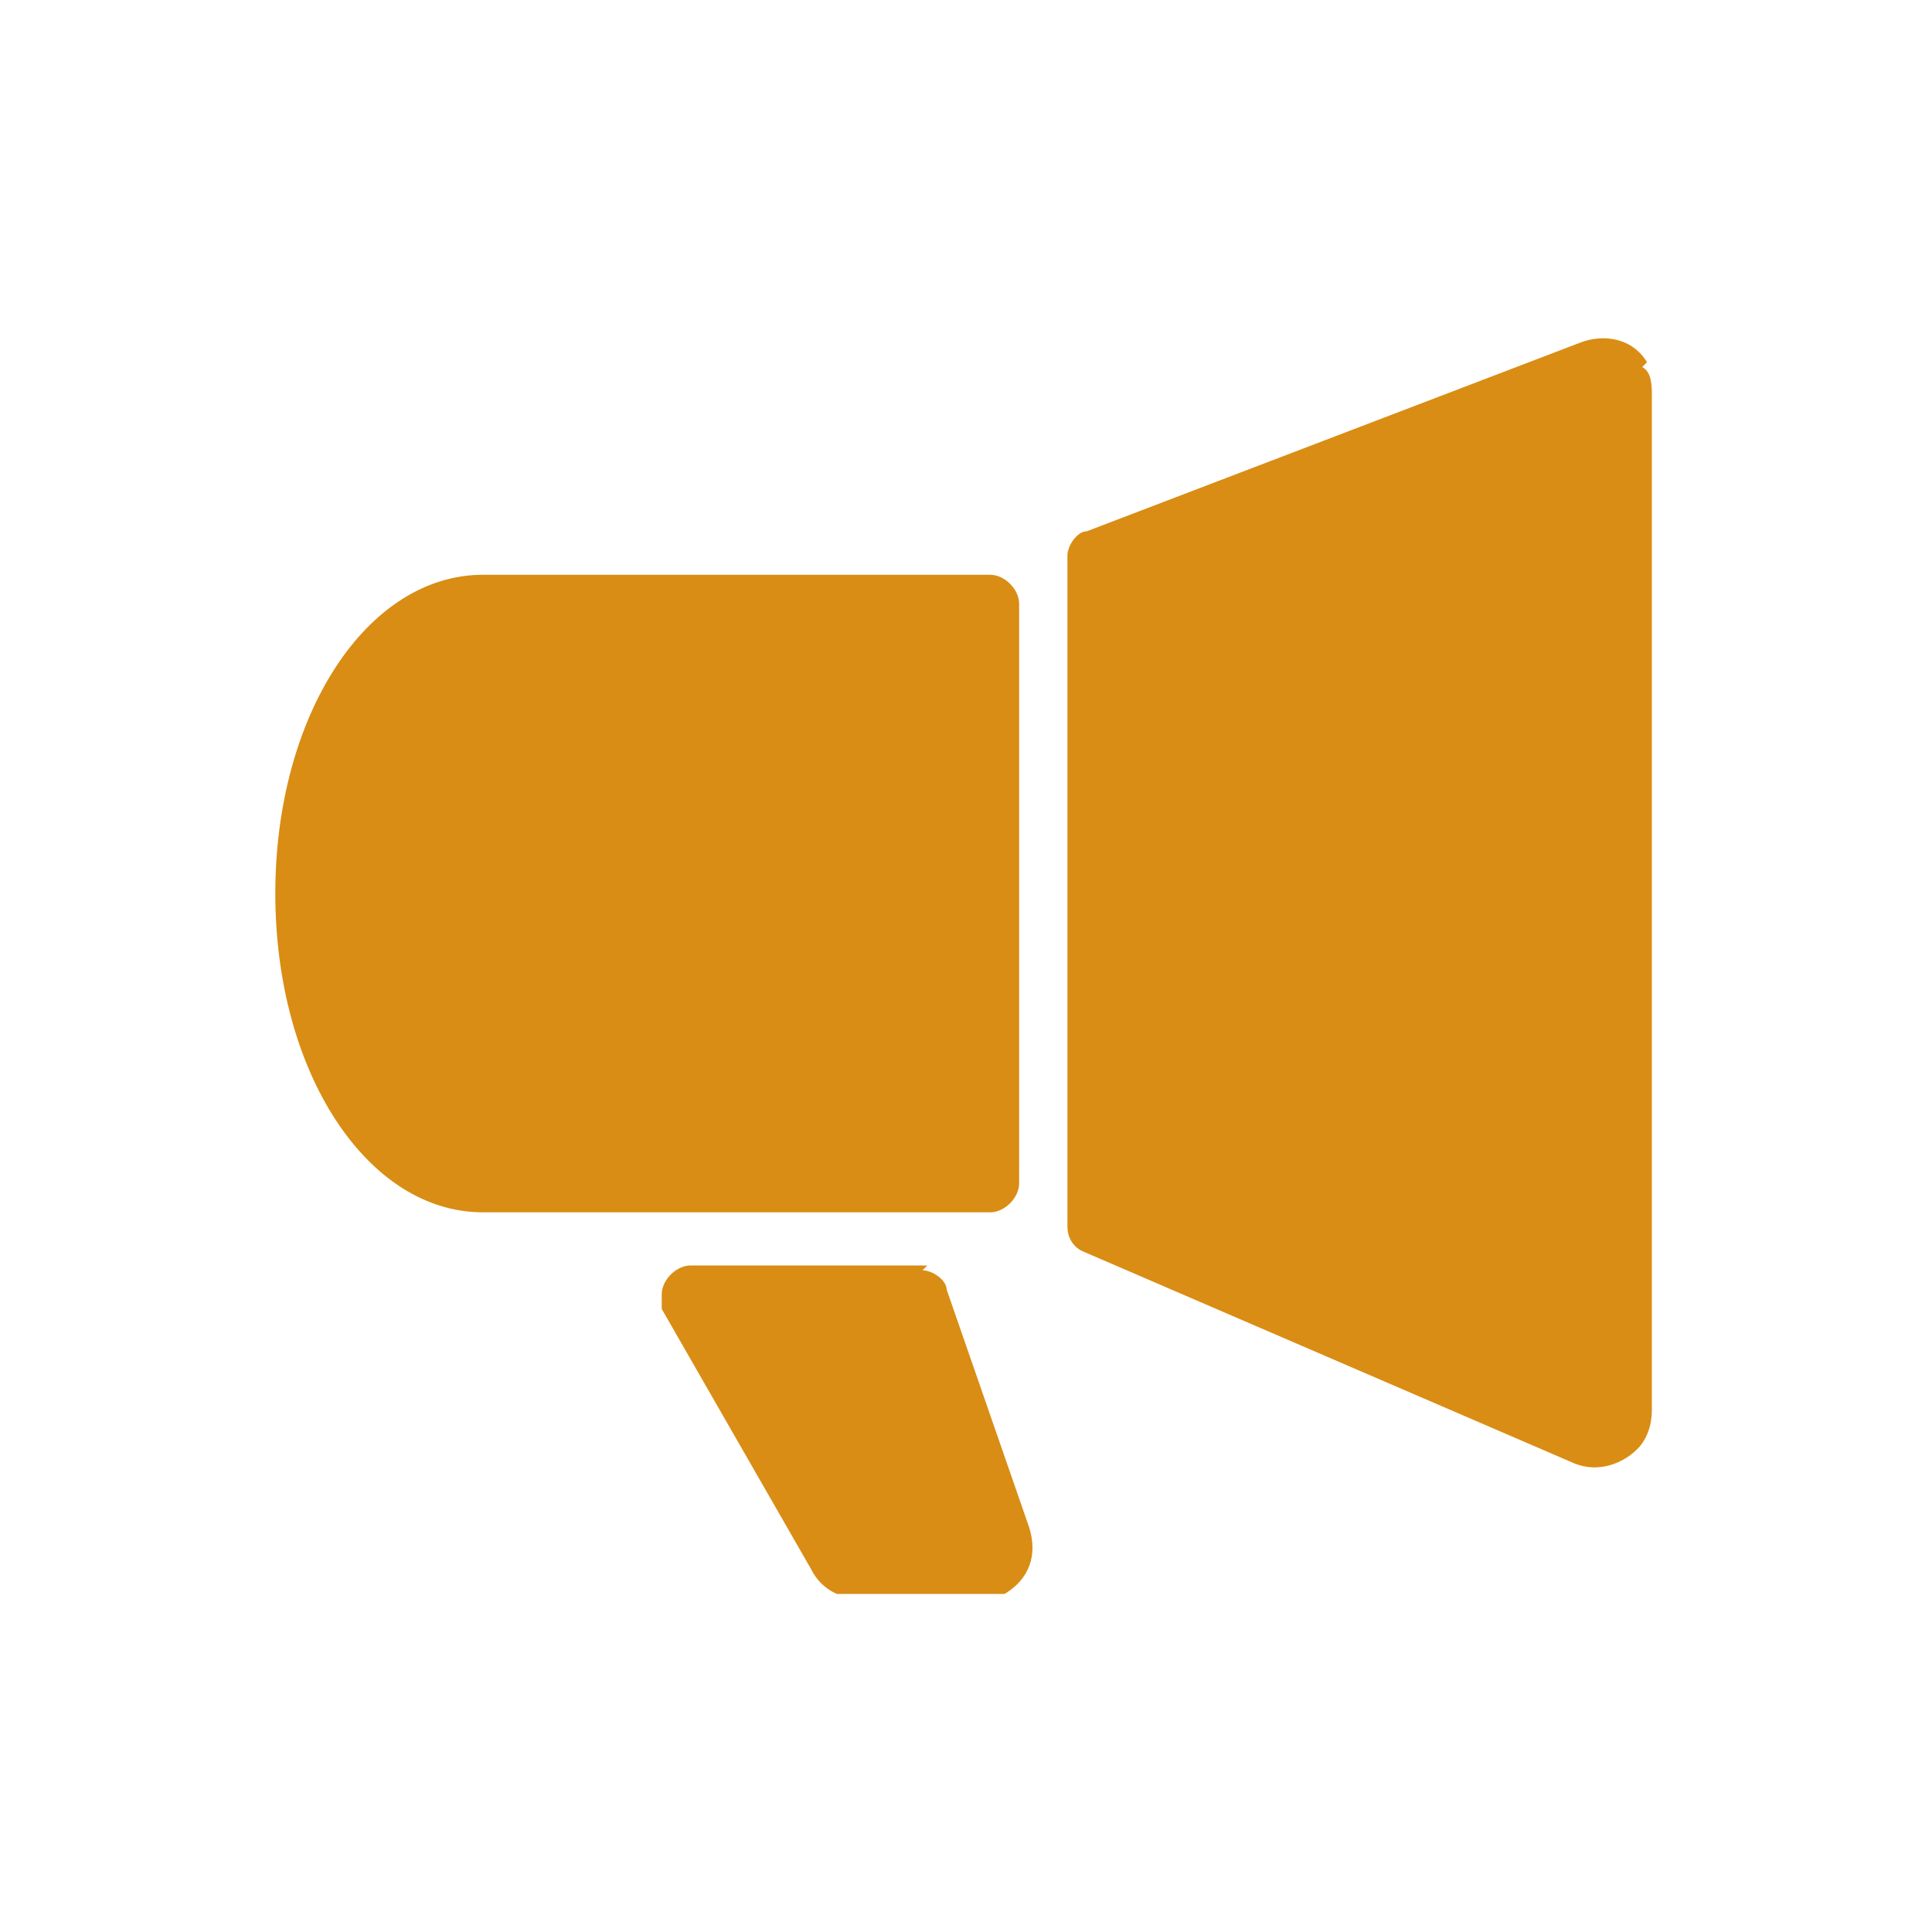
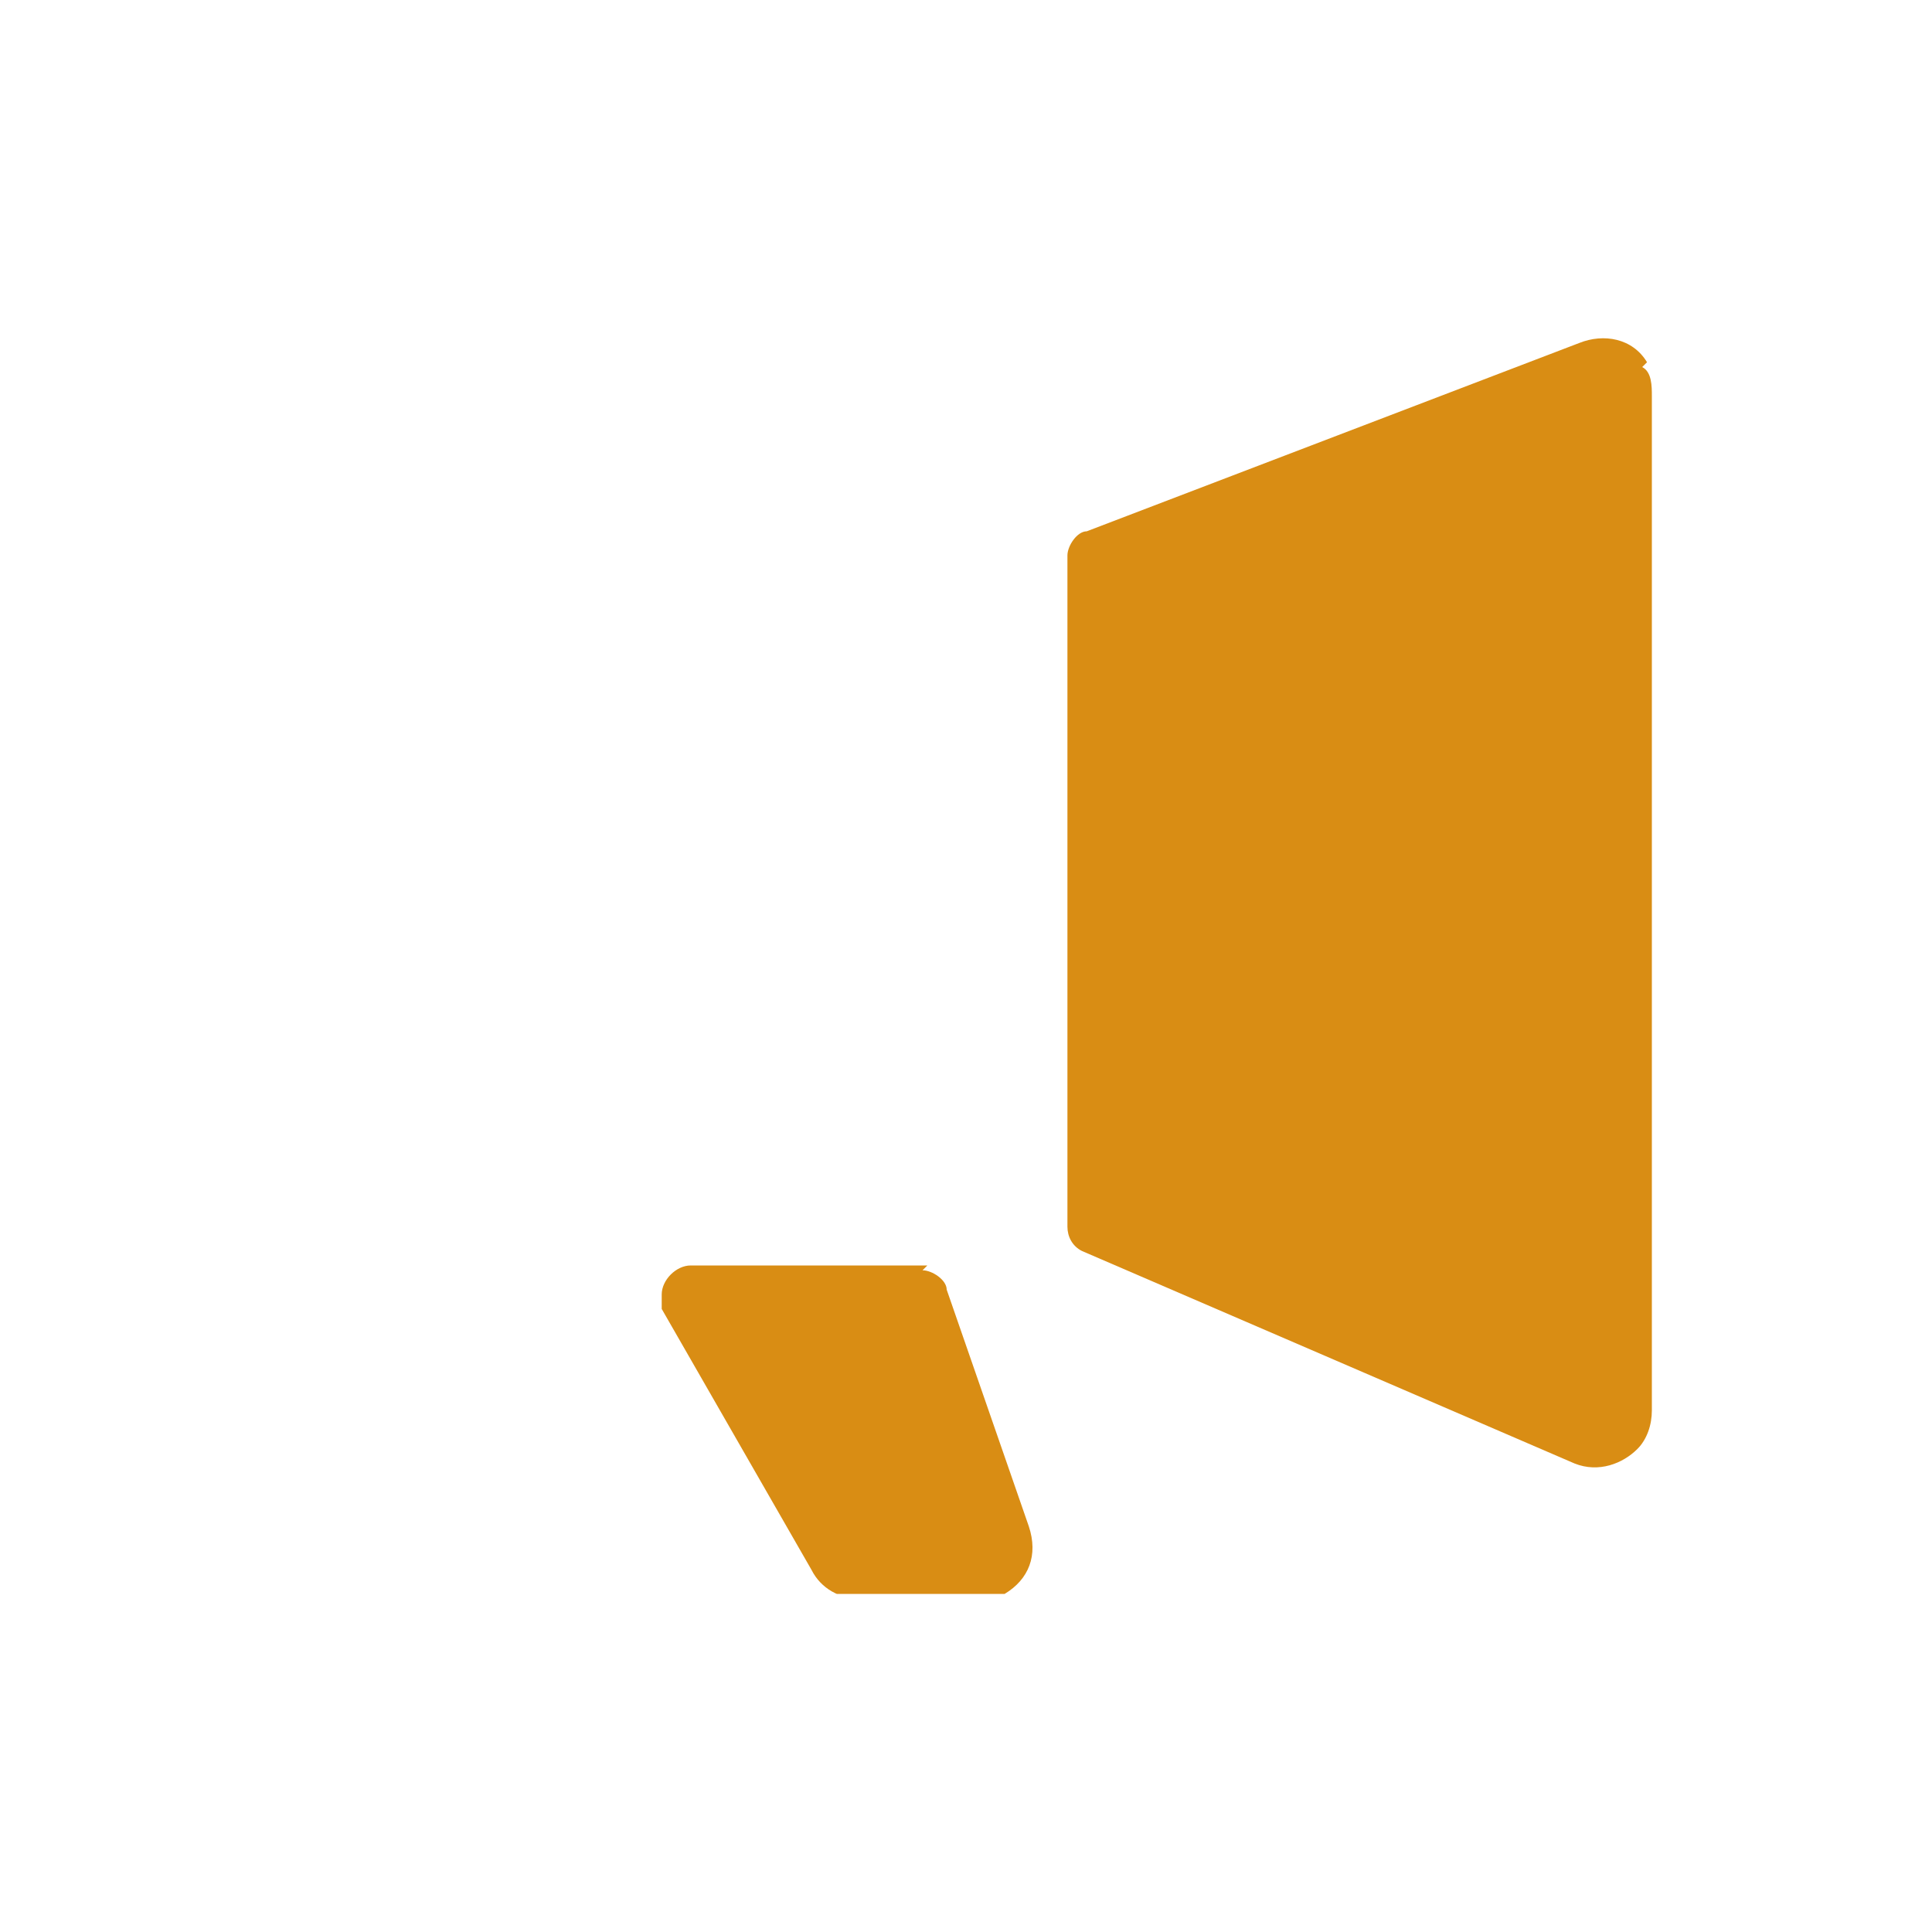
<svg xmlns="http://www.w3.org/2000/svg" viewBox="0 0 40 40">
  <defs>
    <clipPath id="clippath">
      <path style="fill:none" d="M5.7 7h28.6v26H5.7z" />
    </clipPath>
    <style>.cls-2{fill:#d98d14}</style>
  </defs>
  <g id="Layer_1">
    <g style="clip-path:url(#clippath)" id="Group_1998">
      <g id="Group_1951">
        <path id="Path_783" class="cls-2" d="M19.2 26.2h-4.9c-.3 0-.6.3-.6.6v.3l3.1 5.4c.2.4.6.6 1 .6h2.4c.2 0 .4 0 .6-.1.5-.3.7-.8.5-1.4l-1.7-4.9c0-.2-.3-.4-.5-.4" />
        <path id="Path_784" class="cls-2" d="M34.1 7.5c-.3-.5-.9-.6-1.4-.4L22.5 11c-.2 0-.4.3-.4.5v13.9c0 .2.1.4.3.5l10.2 4.4c.5.2 1 0 1.3-.3.2-.2.3-.5.3-.8v-21c0-.2 0-.5-.2-.6" />
-         <path id="Path_785" class="cls-2" d="M20.5 11.9H10c-2.4 0-4.3 2.9-4.3 6.6s1.9 6.6 4.3 6.6h10.5c.3 0 .6-.3.6-.6v-12c0-.3-.3-.6-.6-.6" />
      </g>
    </g>
  </g>
</svg>